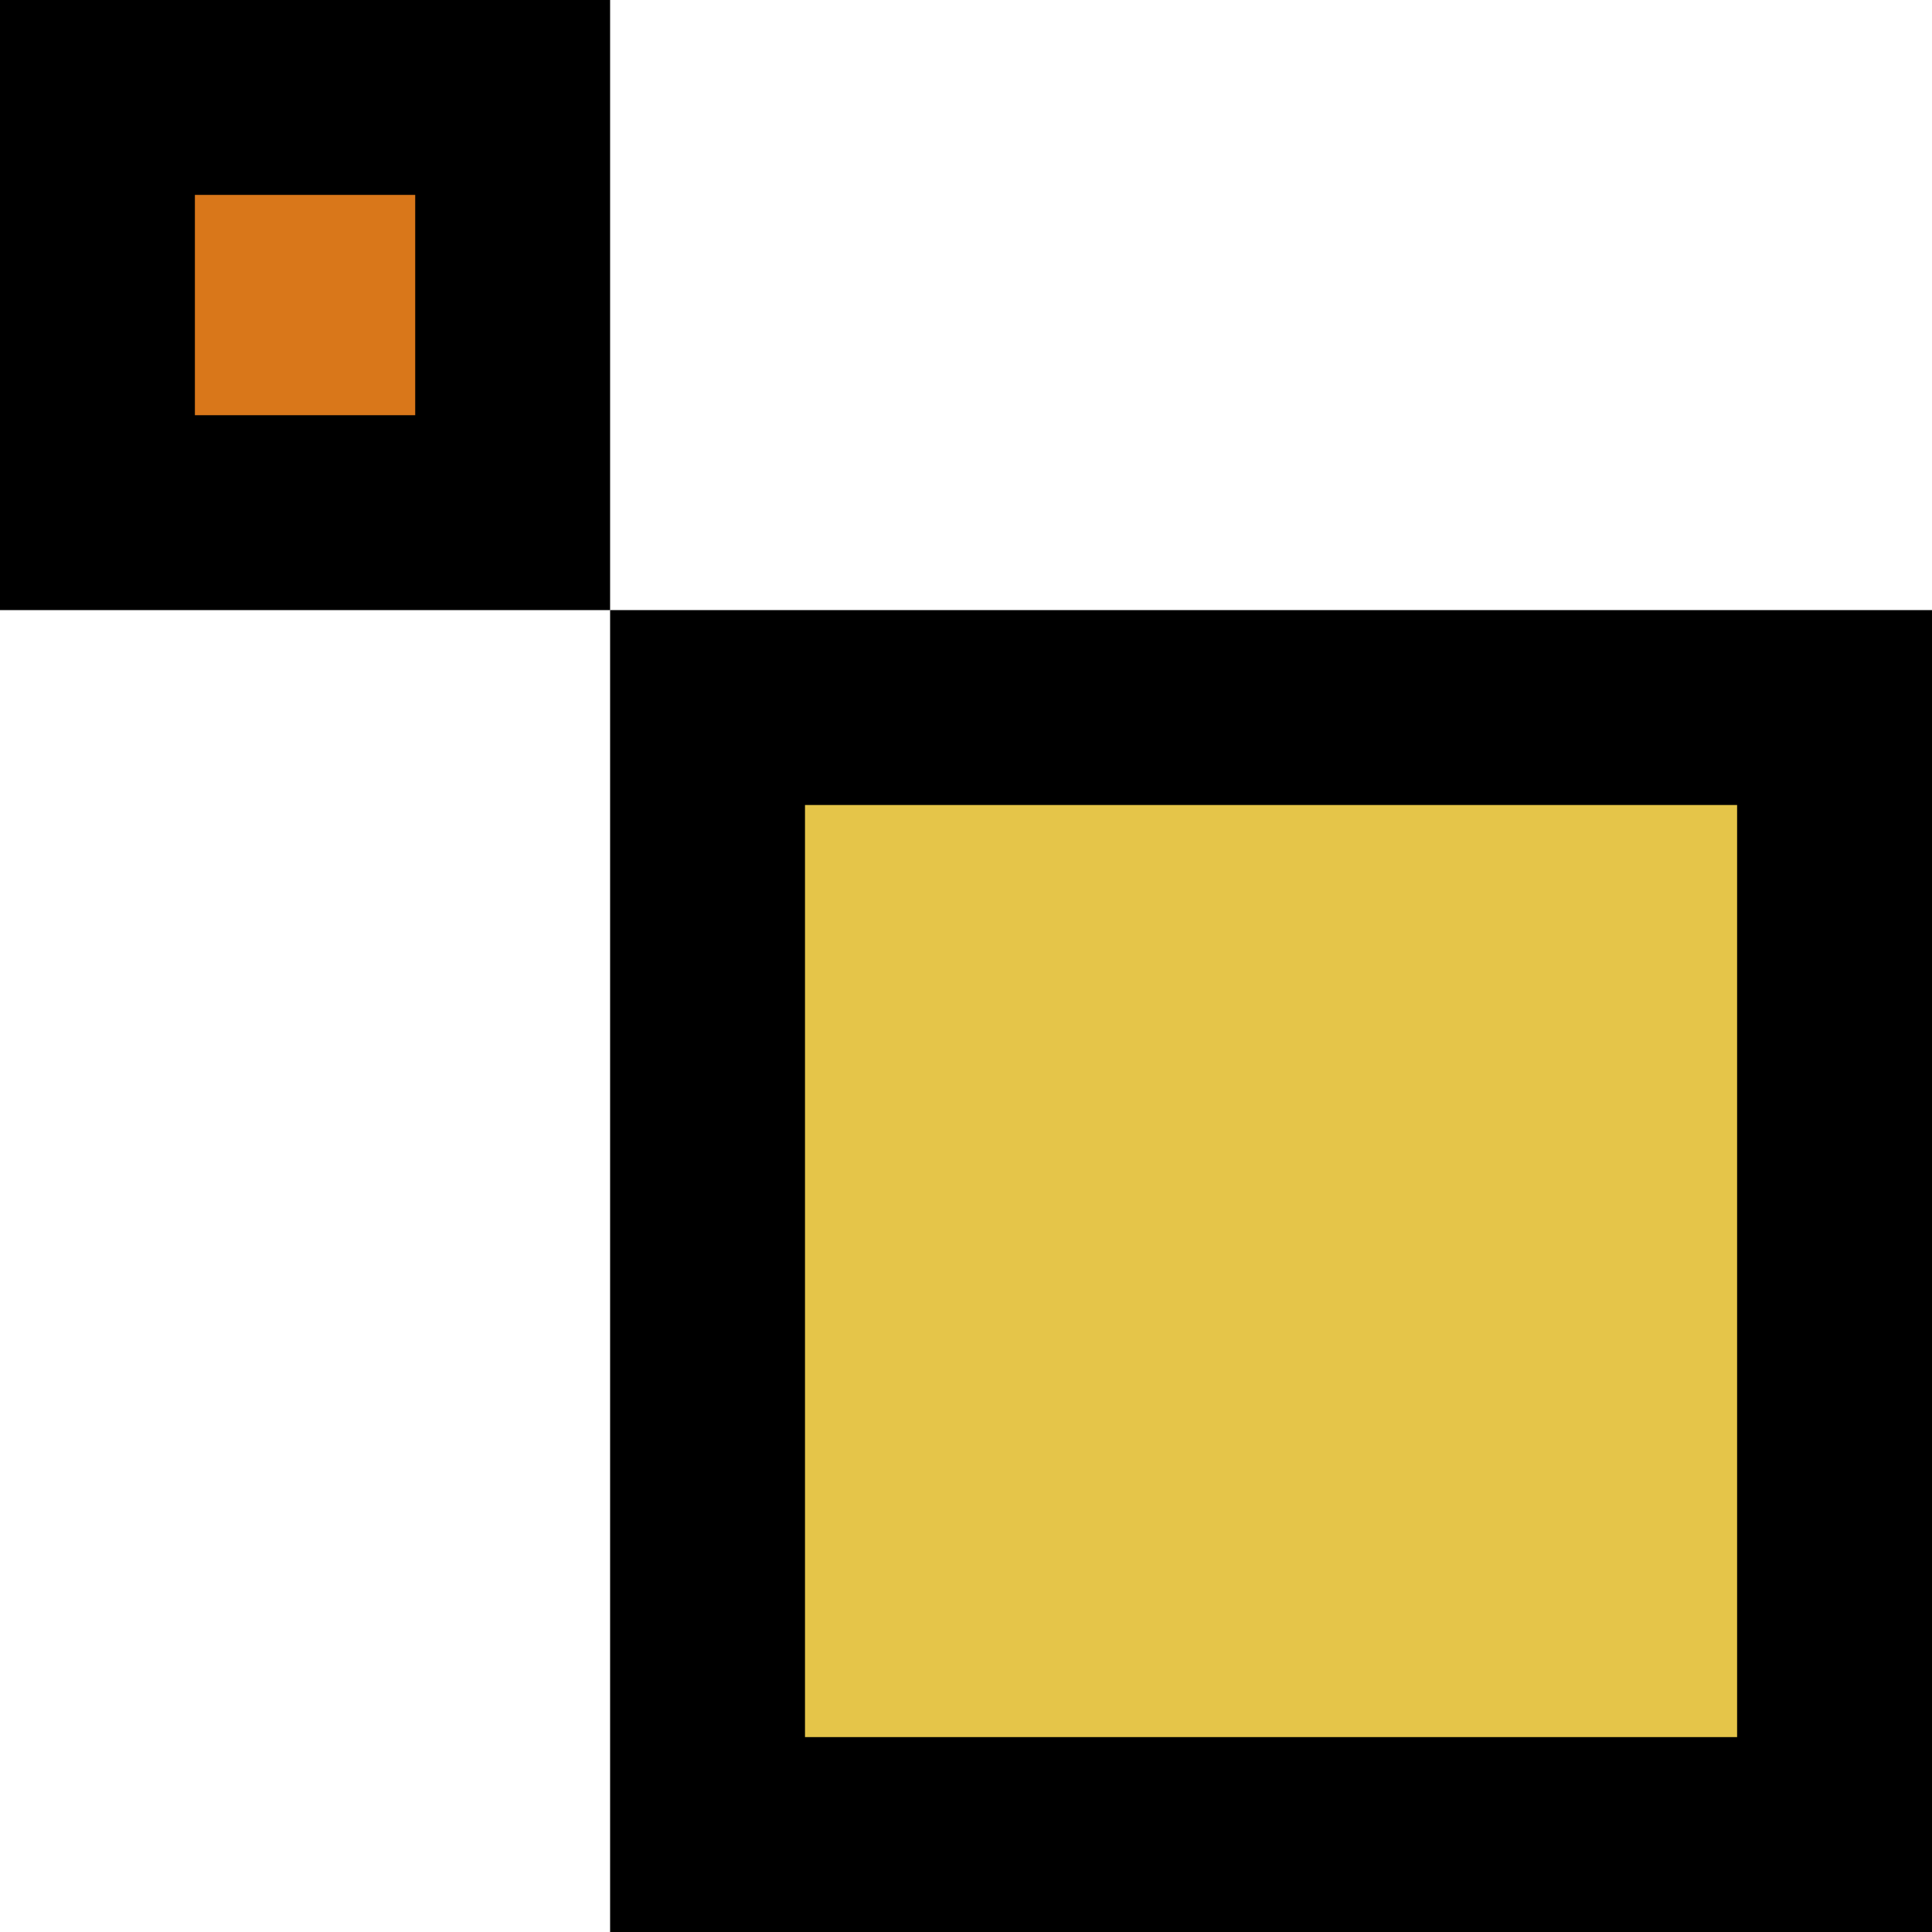
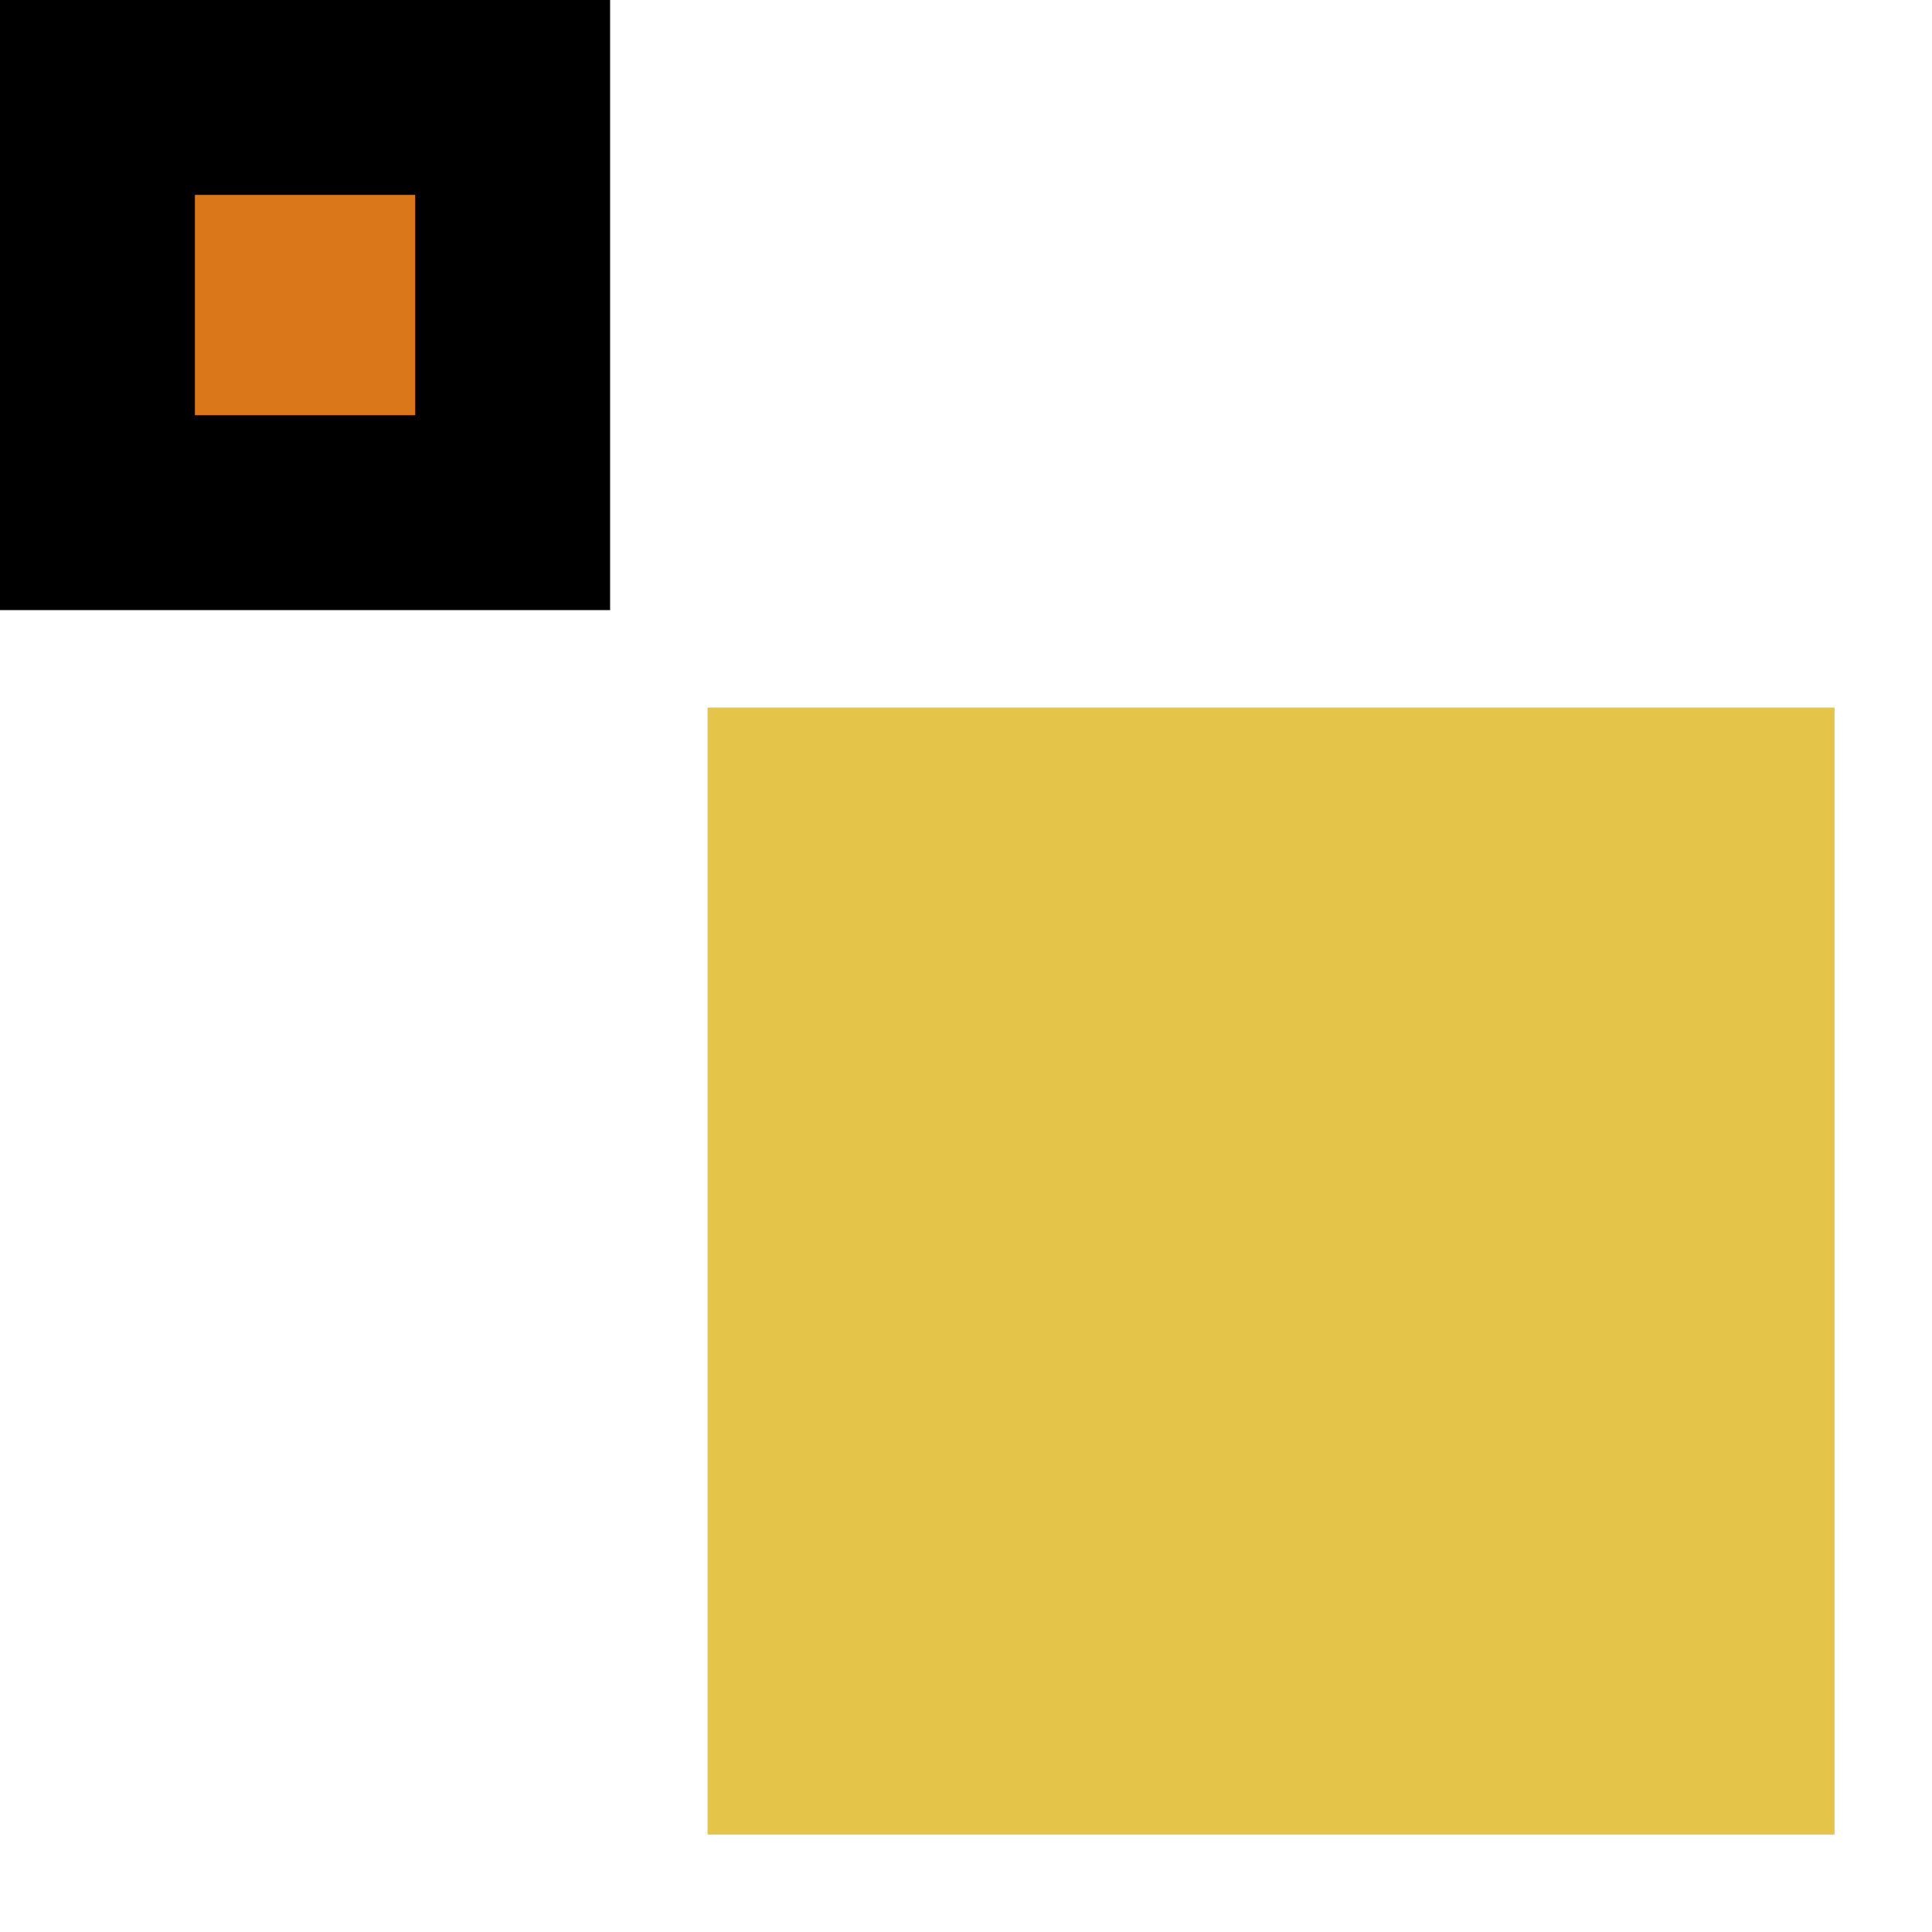
<svg xmlns="http://www.w3.org/2000/svg" width="228" height="228" viewBox="0 0 228 228">
  <defs>
    <style>.cls-1{fill:#e5c549;}.cls-2{fill:#d9771a;}</style>
  </defs>
  <title>02</title>
  <g id="Слой_2" data-name="Слой 2">
    <g id="Слой_1-2" data-name="Слой 1">
      <rect class="cls-1" x="83.5" y="83.5" width="133" height="133" />
-       <path d="M205,95V205H95V95H205m23-23H72V228H228V72Z" />
      <rect class="cls-2" x="11.5" y="11.5" width="49" height="49" />
      <path d="M49,23V49H23V23H49M72,0H0V72H72V0Z" />
    </g>
  </g>
</svg>